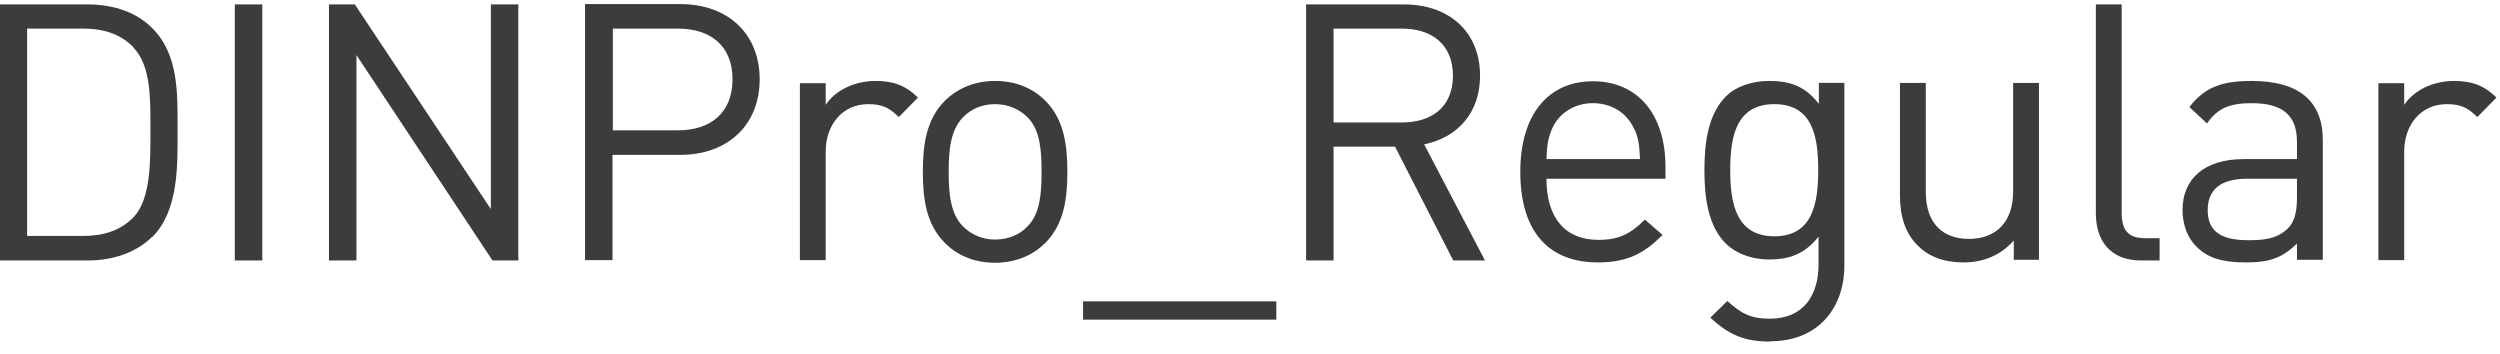
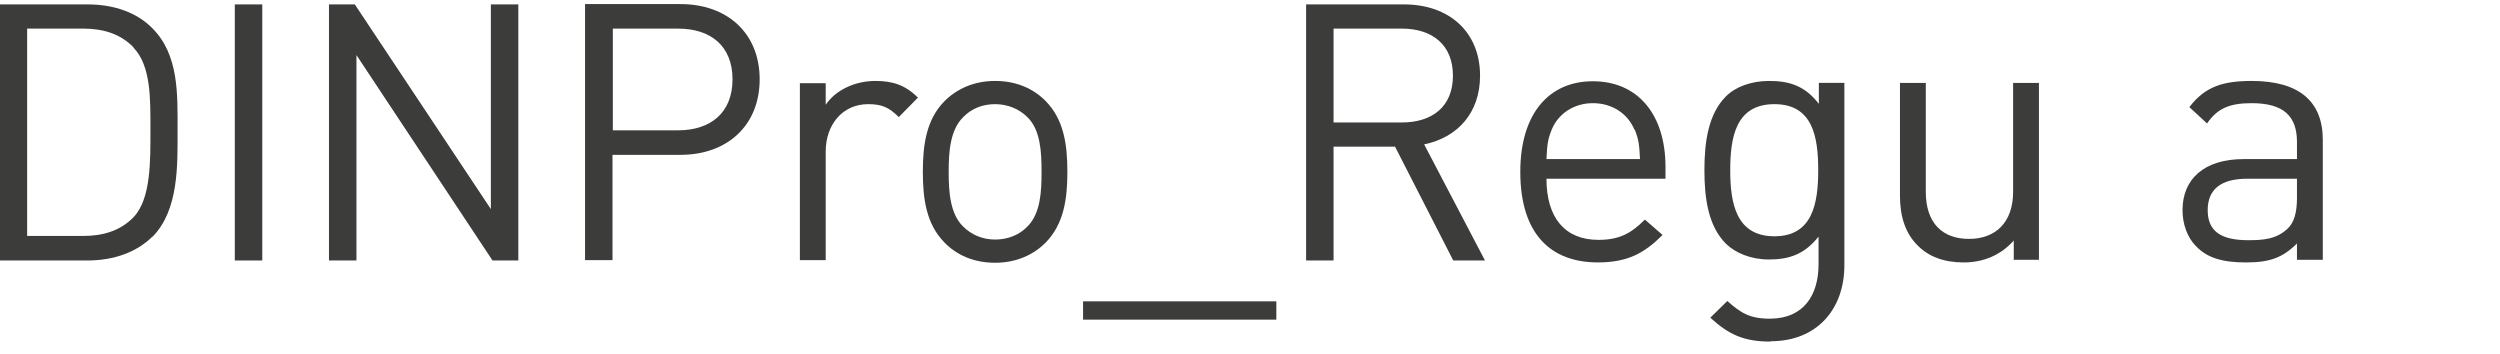
<svg xmlns="http://www.w3.org/2000/svg" width="127" height="18" viewBox="0 0 127 18" fill="none">
  <path d="M7.741 12.019C6.961 12.8 5.798 13.232 4.452 13.232H0V0.224H4.452C5.798 0.224 6.961 0.639 7.741 1.437C9.087 2.782 9.021 4.776 9.021 6.587C9.021 8.397 9.087 10.673 7.741 12.035V12.019ZM6.778 2.4C6.097 1.702 5.216 1.453 4.22 1.453H1.379V11.986H4.22C5.216 11.986 6.097 11.736 6.778 11.039C7.675 10.108 7.642 8.165 7.642 6.587C7.642 5.008 7.675 3.347 6.778 2.417V2.4Z" fill="#3C3C3B" />
  <path d="M11.928 13.232V0.224H13.324V13.232H11.928Z" fill="#3C3C3B" />
  <path d="M25.019 13.232L18.108 2.799V13.232H16.712V0.224H18.025L24.936 10.623V0.224H26.331V13.232H25.019Z" fill="#3C3C3B" />
  <path d="M34.571 7.866H31.115V13.215H29.72V0.208H34.571C36.946 0.208 38.591 1.686 38.591 4.029C38.591 6.371 36.946 7.866 34.571 7.866ZM34.454 1.454H31.132V6.62H34.454C36.082 6.62 37.212 5.74 37.212 4.029C37.212 2.318 36.082 1.454 34.454 1.454Z" fill="#3C3C3B" />
  <path d="M45.667 5.956C45.169 5.457 44.803 5.291 44.106 5.291C42.793 5.291 41.946 6.338 41.946 7.7V13.215H40.634V4.228H41.946V5.325C42.444 4.577 43.425 4.112 44.471 4.112C45.335 4.112 45.983 4.311 46.631 4.959L45.667 5.939V5.956Z" fill="#3C3C3B" />
  <path d="M53.127 12.318C52.512 12.933 51.648 13.348 50.552 13.348C49.455 13.348 48.591 12.95 47.977 12.318C47.063 11.388 46.88 10.126 46.88 8.73C46.88 7.335 47.063 6.072 47.977 5.142C48.591 4.527 49.455 4.112 50.552 4.112C51.648 4.112 52.512 4.511 53.127 5.142C54.04 6.072 54.223 7.335 54.223 8.73C54.223 10.126 54.04 11.371 53.127 12.318ZM52.196 5.956C51.781 5.54 51.2 5.291 50.552 5.291C49.904 5.291 49.339 5.524 48.924 5.956C48.259 6.62 48.193 7.733 48.193 8.73C48.193 9.727 48.259 10.856 48.924 11.504C49.339 11.92 49.904 12.169 50.552 12.169C51.2 12.169 51.781 11.936 52.196 11.504C52.861 10.84 52.911 9.727 52.911 8.73C52.911 7.733 52.861 6.604 52.196 5.956Z" fill="#3C3C3B" />
  <path d="M55.02 16.238V15.308H64.838V16.238H55.02Z" fill="#3C3C3B" />
  <path d="M73.825 13.232L70.868 7.45H67.745V13.232H66.35V0.224H71.333C73.593 0.224 75.187 1.603 75.187 3.845C75.187 5.739 74.041 6.985 72.347 7.334L75.437 13.232H73.809H73.825ZM71.217 1.453H67.745V6.221H71.217C72.729 6.221 73.809 5.44 73.809 3.845C73.809 2.251 72.729 1.453 71.217 1.453Z" fill="#3C3C3B" />
  <path d="M78.56 9.079C78.56 11.055 79.491 12.185 81.202 12.185C82.248 12.185 82.846 11.869 83.561 11.155L84.458 11.936C83.544 12.85 82.697 13.331 81.169 13.331C78.793 13.331 77.231 11.903 77.231 8.73C77.231 5.823 78.644 4.128 80.919 4.128C83.195 4.128 84.607 5.806 84.607 8.48V9.079H78.544H78.56ZM83.029 6.587C82.68 5.756 81.883 5.241 80.919 5.241C79.956 5.241 79.159 5.773 78.826 6.587C78.627 7.085 78.594 7.351 78.56 8.082H83.312C83.278 7.351 83.245 7.085 83.046 6.587H83.029Z" fill="#3C3C3B" />
  <path d="M89.94 17.352C88.594 17.352 87.83 17.003 86.883 16.139L87.747 15.292C88.411 15.873 88.86 16.189 89.906 16.189C91.651 16.189 92.382 14.96 92.382 13.431V12.019C91.651 12.95 90.837 13.182 89.857 13.182C88.943 13.182 88.162 12.85 87.68 12.385C86.783 11.488 86.584 10.092 86.584 8.647C86.584 7.202 86.783 5.79 87.68 4.893C88.162 4.411 88.96 4.112 89.873 4.112C90.853 4.112 91.667 4.328 92.398 5.275V4.211H93.694V13.481C93.694 15.707 92.299 17.335 89.956 17.335L89.94 17.352ZM90.139 5.291C88.179 5.291 87.896 6.969 87.896 8.647C87.896 10.325 88.195 12.003 90.139 12.003C92.083 12.003 92.365 10.325 92.365 8.647C92.365 6.969 92.099 5.291 90.139 5.291Z" fill="#3C3C3B" />
  <path d="M102.299 13.232V12.219C101.651 12.95 100.771 13.332 99.757 13.332C98.744 13.332 97.98 13.033 97.432 12.485C96.8 11.87 96.518 11.006 96.518 9.959V4.212H97.83V9.743C97.83 11.338 98.678 12.136 100.023 12.136C101.369 12.136 102.266 11.305 102.266 9.743V4.212H103.578V13.199H102.283L102.299 13.232Z" fill="#3C3C3B" />
-   <path d="M108.761 13.232C107.183 13.232 106.469 12.201 106.469 10.839V0.224H107.781V10.79C107.781 11.67 108.08 12.102 108.994 12.102H109.708V13.232H108.761Z" fill="#3C3C3B" />
  <path d="M116.686 13.232V12.368C115.955 13.099 115.29 13.332 114.094 13.332C112.898 13.332 112.118 13.099 111.553 12.501C111.121 12.069 110.872 11.388 110.872 10.674C110.872 9.096 111.968 8.082 113.978 8.082H116.686V7.218C116.686 5.906 116.021 5.241 114.377 5.241C113.231 5.241 112.632 5.524 112.118 6.271L111.22 5.441C112.018 4.394 112.932 4.112 114.393 4.112C116.802 4.112 117.998 5.158 117.998 7.102V13.199H116.686V13.232ZM116.686 9.079H114.161C112.815 9.079 112.151 9.627 112.151 10.674C112.151 11.72 112.782 12.202 114.211 12.202C114.975 12.202 115.656 12.152 116.221 11.604C116.536 11.305 116.686 10.807 116.686 10.059V9.096V9.079Z" fill="#3C3C3B" />
-   <path d="M125.855 5.956C125.357 5.457 124.991 5.291 124.294 5.291C122.981 5.291 122.134 6.338 122.134 7.7V13.215H120.822V4.228H122.134V5.325C122.633 4.577 123.613 4.112 124.659 4.112C125.523 4.112 126.171 4.311 126.819 4.959L125.855 5.939V5.956Z" fill="#3C3C3B" />
</svg>